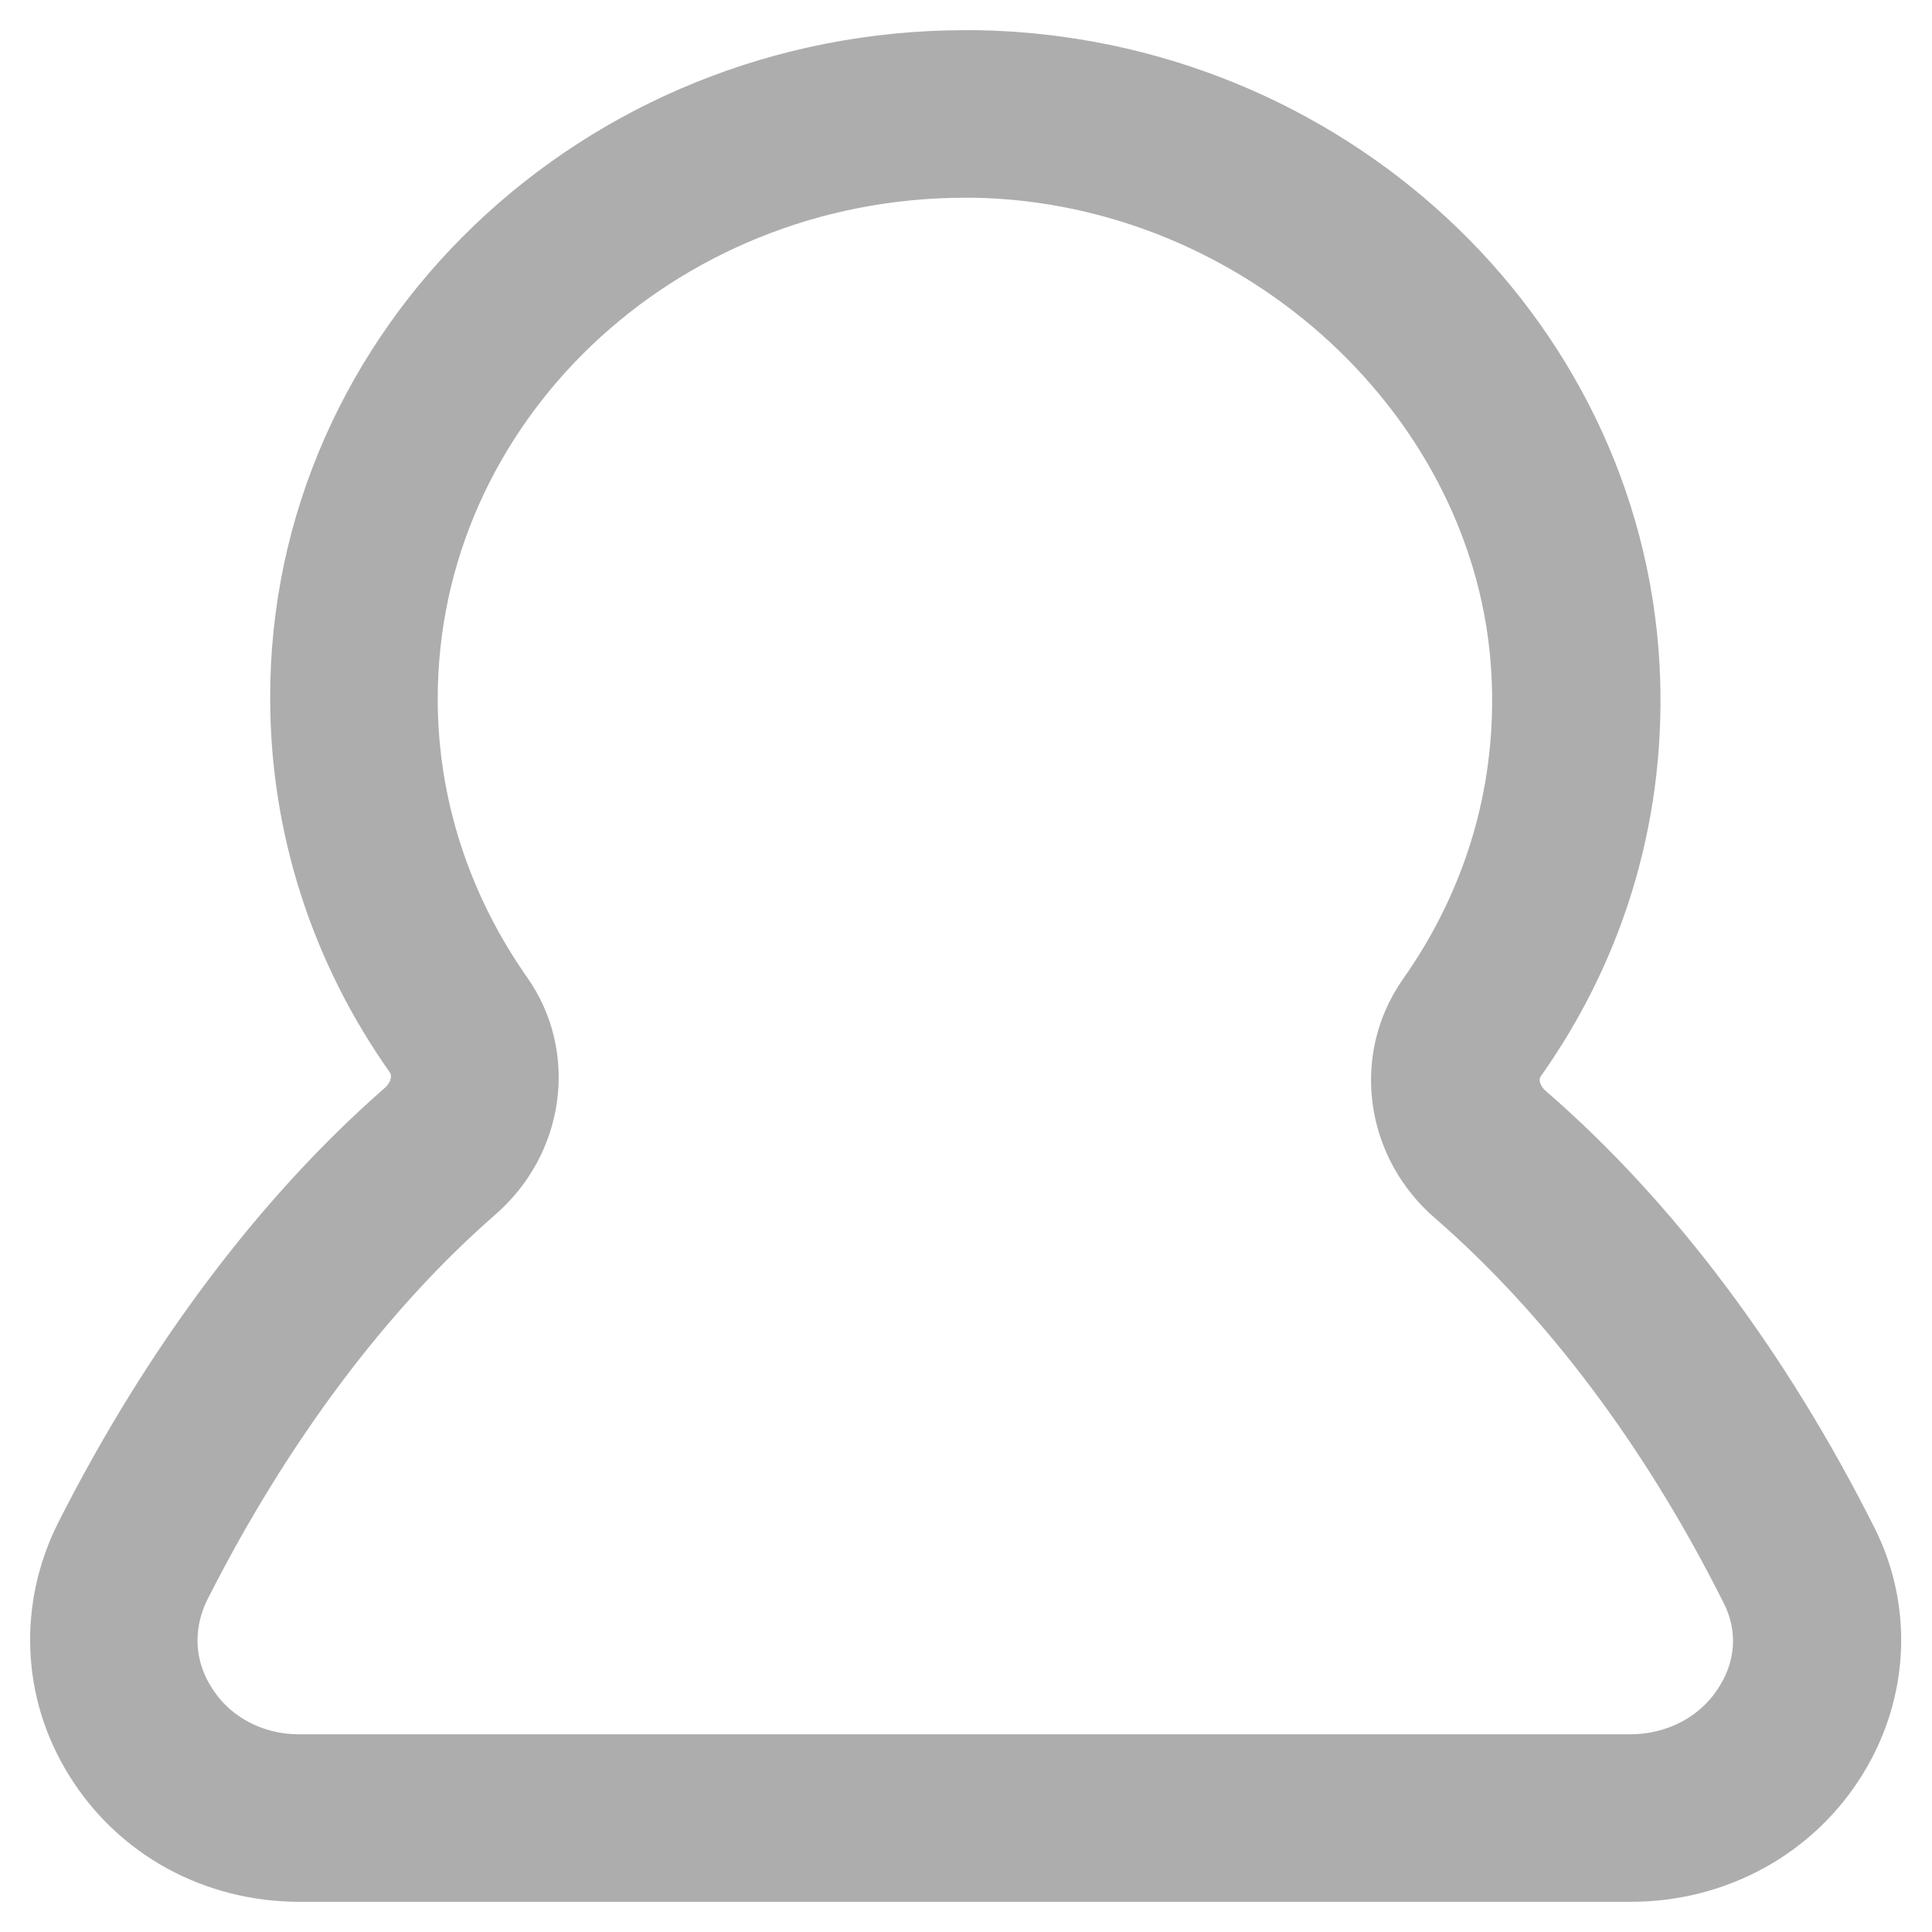
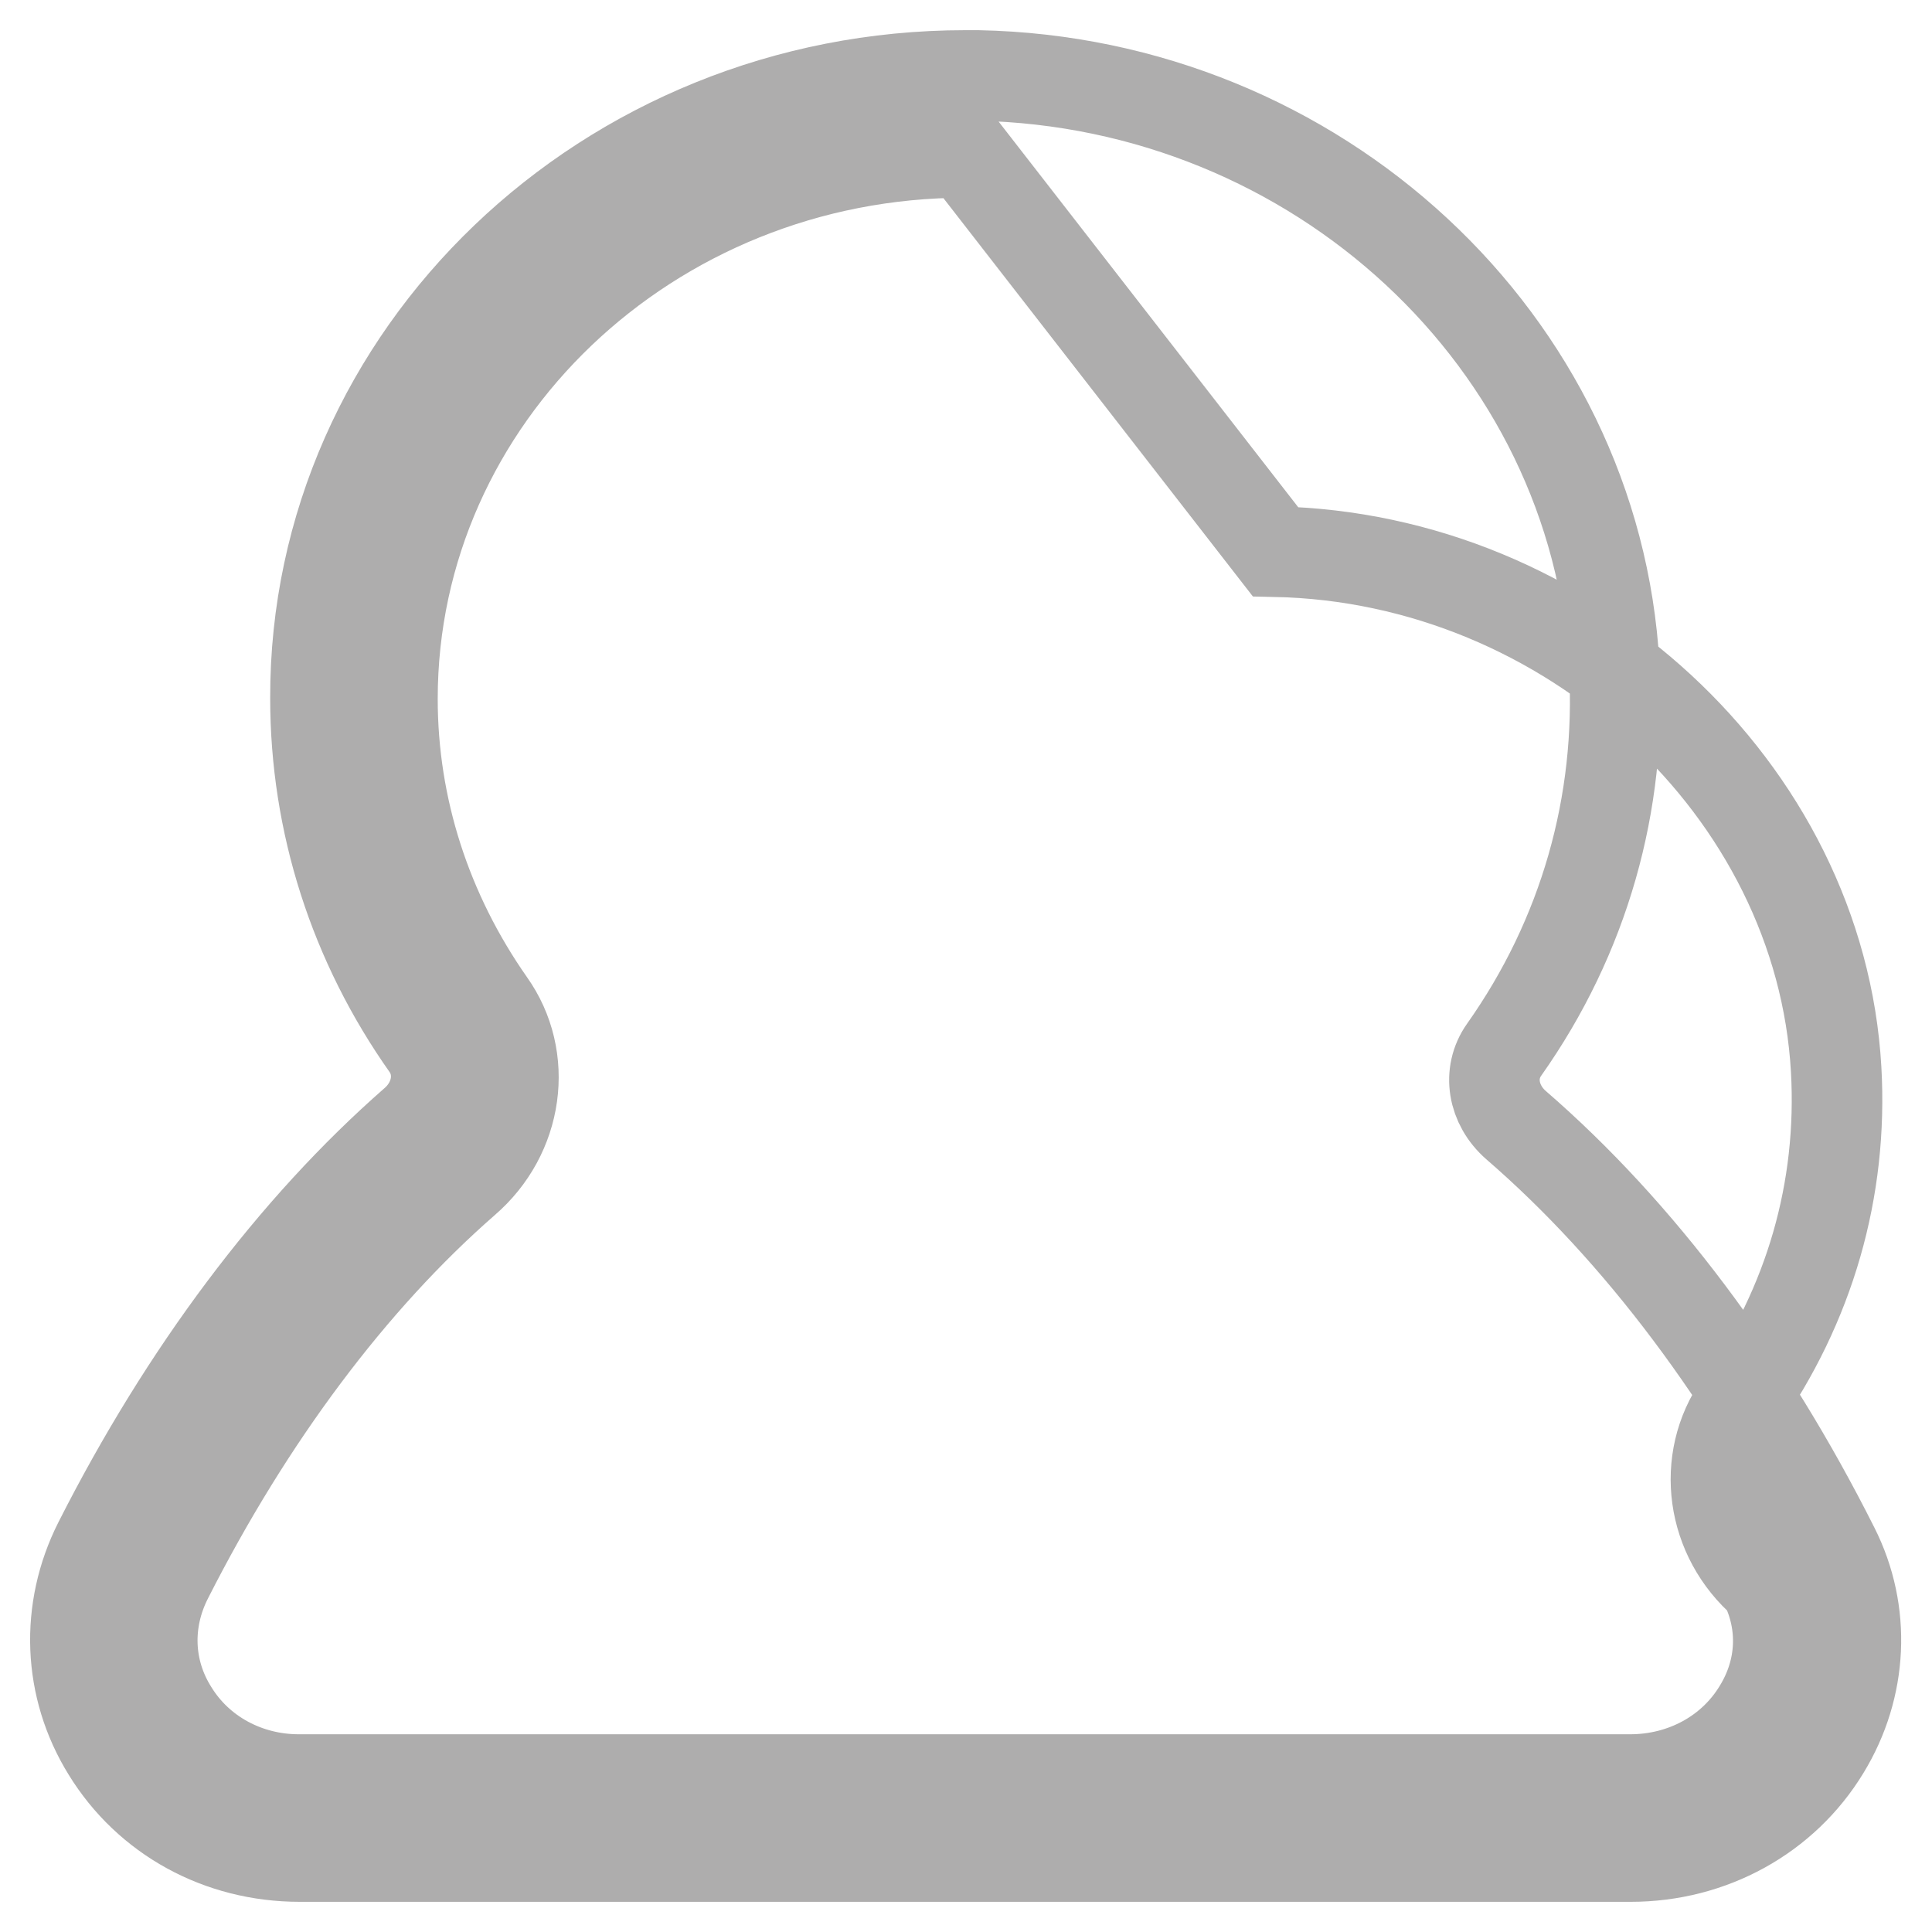
<svg xmlns="http://www.w3.org/2000/svg" version="1.1" x="0px" y="0px" viewBox="0 0 256 256" enable-background="new 0 0 256 256" xml:space="preserve">
  <g>
-     <path stroke-width="12" fill-opacity="0" stroke="#aeadad" d="M216.1,246H39.7c-10.6,0-20.1-5.2-25.5-14c-5.2-8.4-5.6-18.7-1.1-27.6c11.4-22.5,25.8-41.7,41.8-55.7 c3.1-2.7,3.8-6.9,1.7-10c-9.7-13.7-14.8-29.7-14.8-46.2C41.7,47,80.4,10,127.9,10l1.7,0c44.9,0.9,81.9,35.2,84.3,78.3 c1,18.2-4,35.8-14.6,50.8c-2.2,3.1-1.5,7.3,1.6,10c16.3,14.1,30.8,33.5,42.1,56c4.3,8.5,3.8,18.5-1.2,26.7 C236.4,240.7,226.7,246,216.1,246z M127.9,20.2C86,20.2,52,52.7,52,92.6c0,14.4,4.5,28.3,12.9,40.3c5.2,7.3,3.8,17.5-3.3,23.6 c-15,13.1-28.6,31.3-39.4,52.6c-2.9,5.7-2.7,12.2,0.7,17.6c3.5,5.7,9.8,9.1,16.7,9.1h176.4c7.1,0,13.5-3.5,17-9.3 c3.2-5.2,3.5-11.3,0.8-16.7c-10.7-21.4-24.4-39.6-39.7-52.9c-7.1-6.1-8.5-16.3-3.3-23.7c9.3-13.2,13.7-28.5,12.8-44.4 c-2.1-37.1-35.4-67.8-74.3-68.6L127.9,20.2z" />
+     <path stroke-width="12" fill-opacity="0" stroke="#aeadad" d="M216.1,246H39.7c-10.6,0-20.1-5.2-25.5-14c-5.2-8.4-5.6-18.7-1.1-27.6c11.4-22.5,25.8-41.7,41.8-55.7 c3.1-2.7,3.8-6.9,1.7-10c-9.7-13.7-14.8-29.7-14.8-46.2C41.7,47,80.4,10,127.9,10l1.7,0c44.9,0.9,81.9,35.2,84.3,78.3 c1,18.2-4,35.8-14.6,50.8c-2.2,3.1-1.5,7.3,1.6,10c16.3,14.1,30.8,33.5,42.1,56c4.3,8.5,3.8,18.5-1.2,26.7 C236.4,240.7,226.7,246,216.1,246z M127.9,20.2C86,20.2,52,52.7,52,92.6c0,14.4,4.5,28.3,12.9,40.3c5.2,7.3,3.8,17.5-3.3,23.6 c-15,13.1-28.6,31.3-39.4,52.6c-2.9,5.7-2.7,12.2,0.7,17.6c3.5,5.7,9.8,9.1,16.7,9.1h176.4c7.1,0,13.5-3.5,17-9.3 c3.2-5.2,3.5-11.3,0.8-16.7c-7.1-6.1-8.5-16.3-3.3-23.7c9.3-13.2,13.7-28.5,12.8-44.4 c-2.1-37.1-35.4-67.8-74.3-68.6L127.9,20.2z" />
  </g>
</svg>